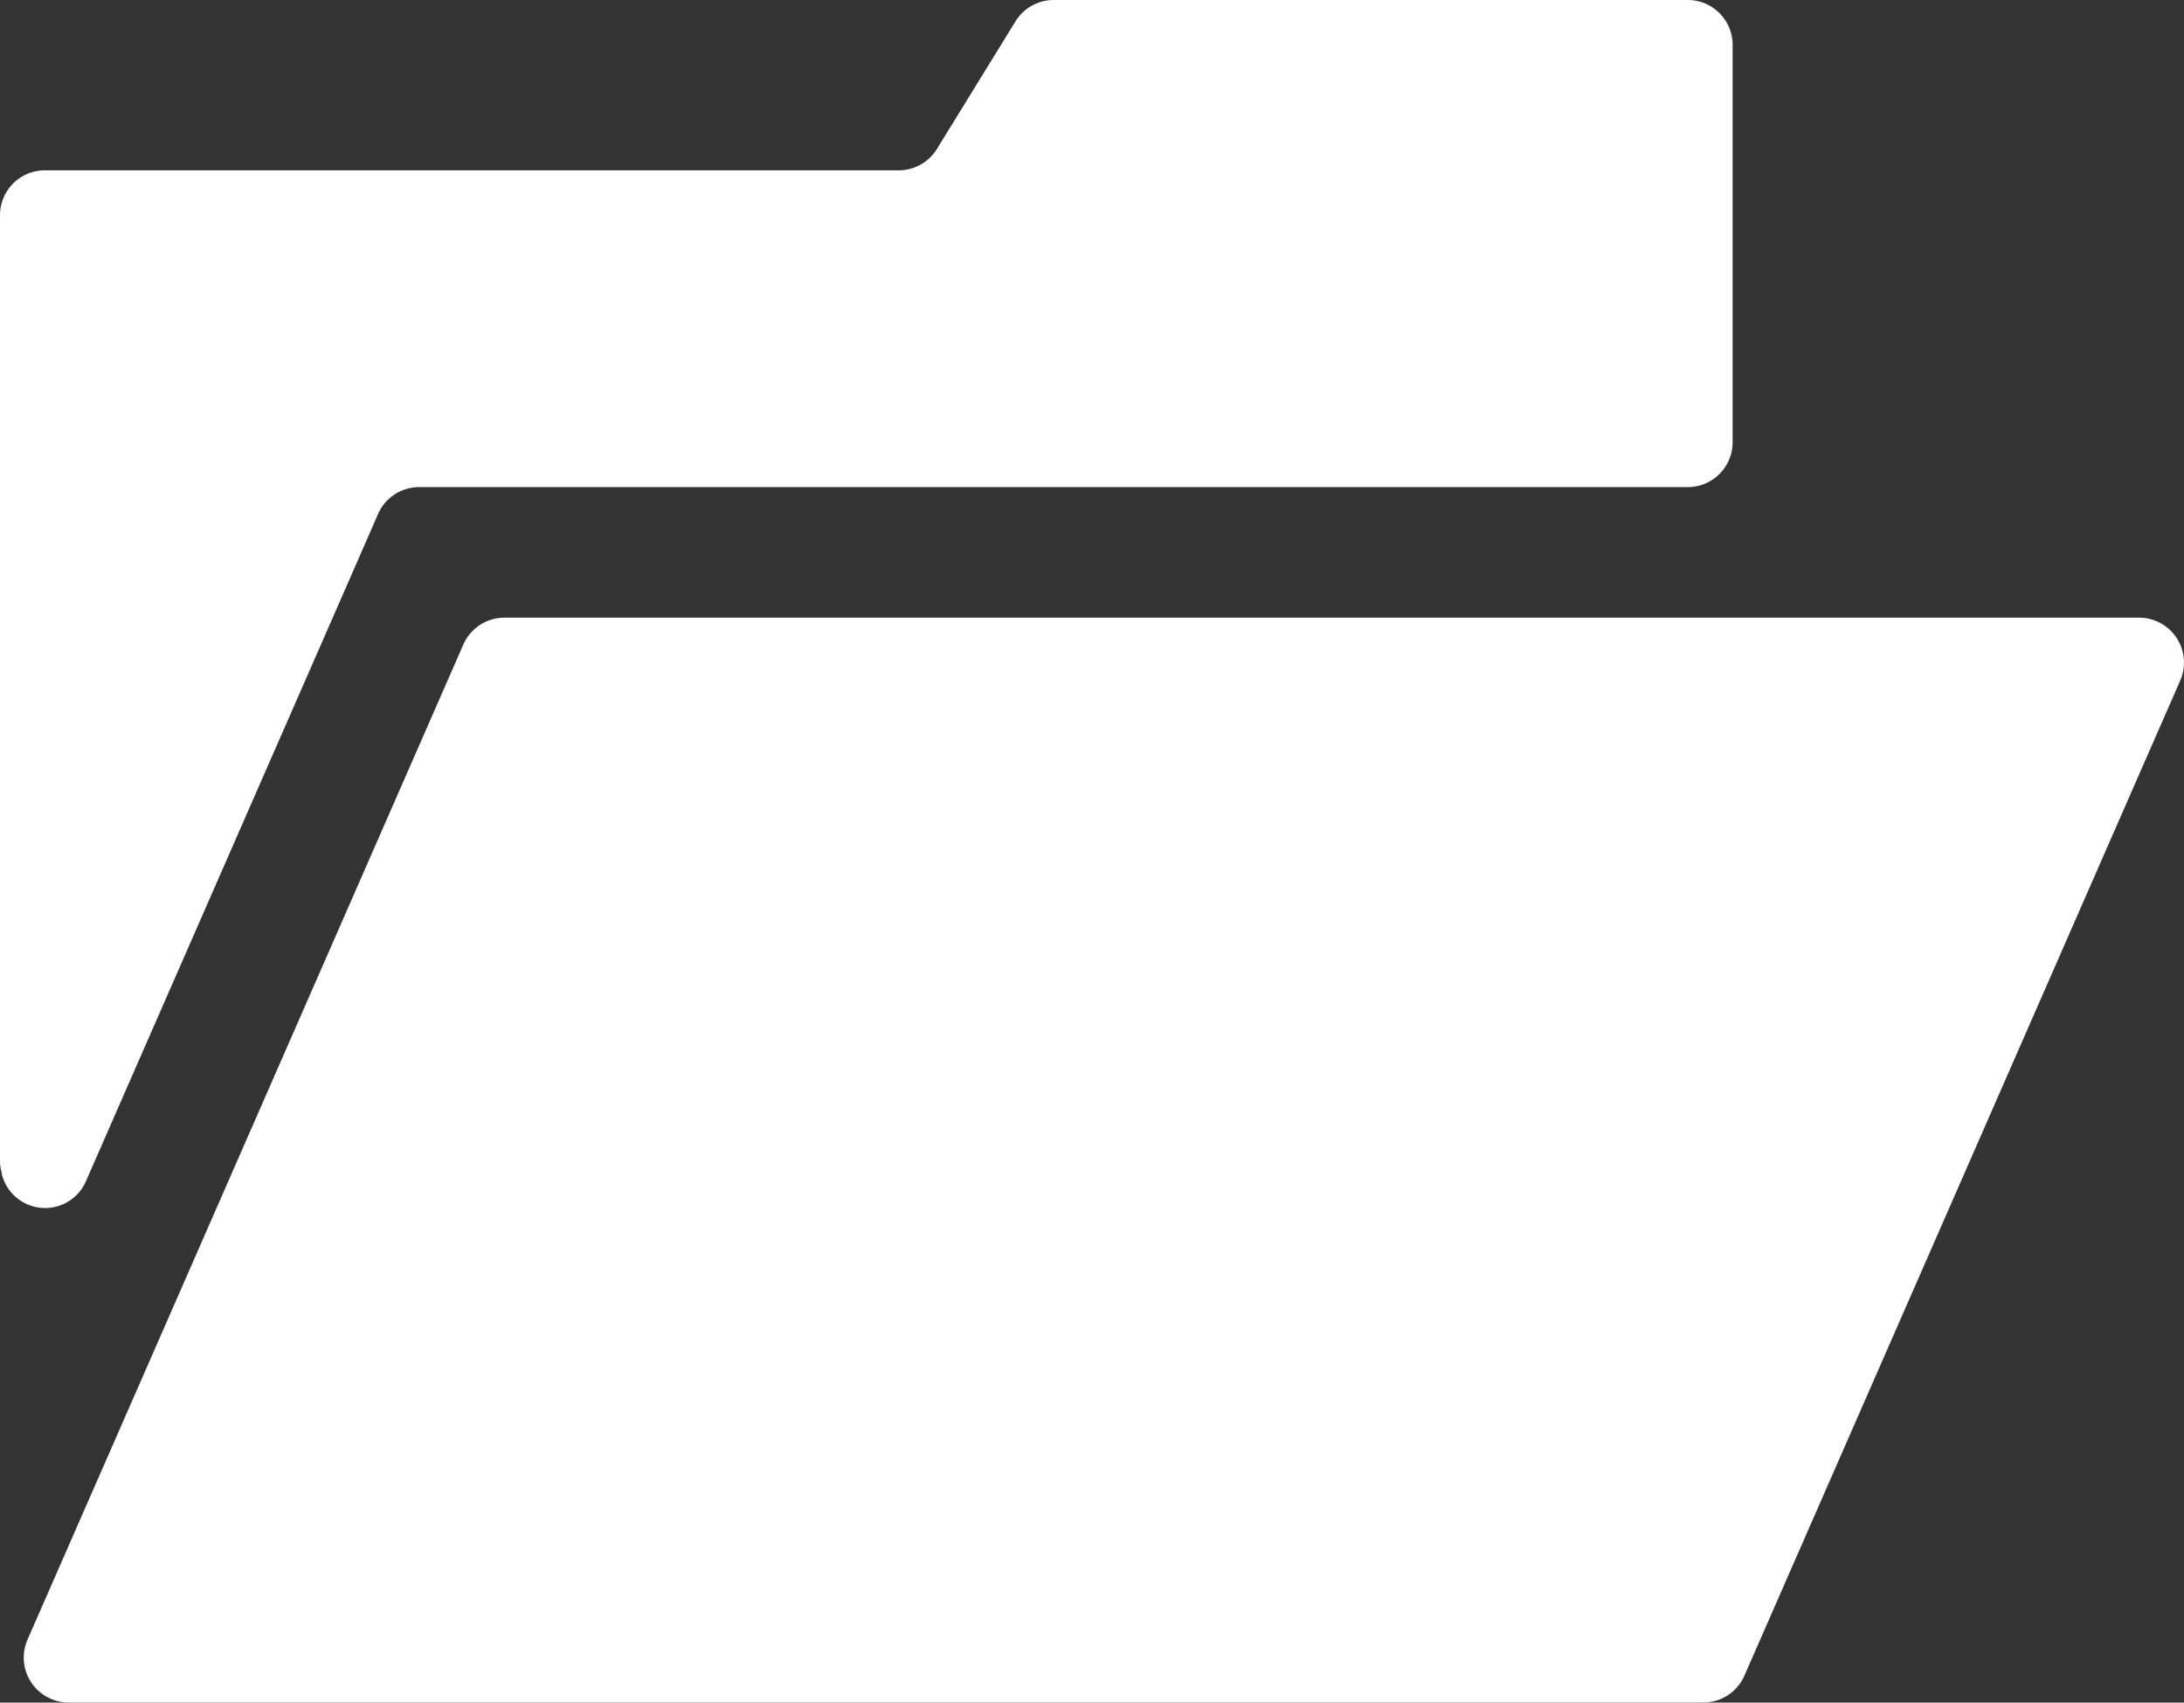
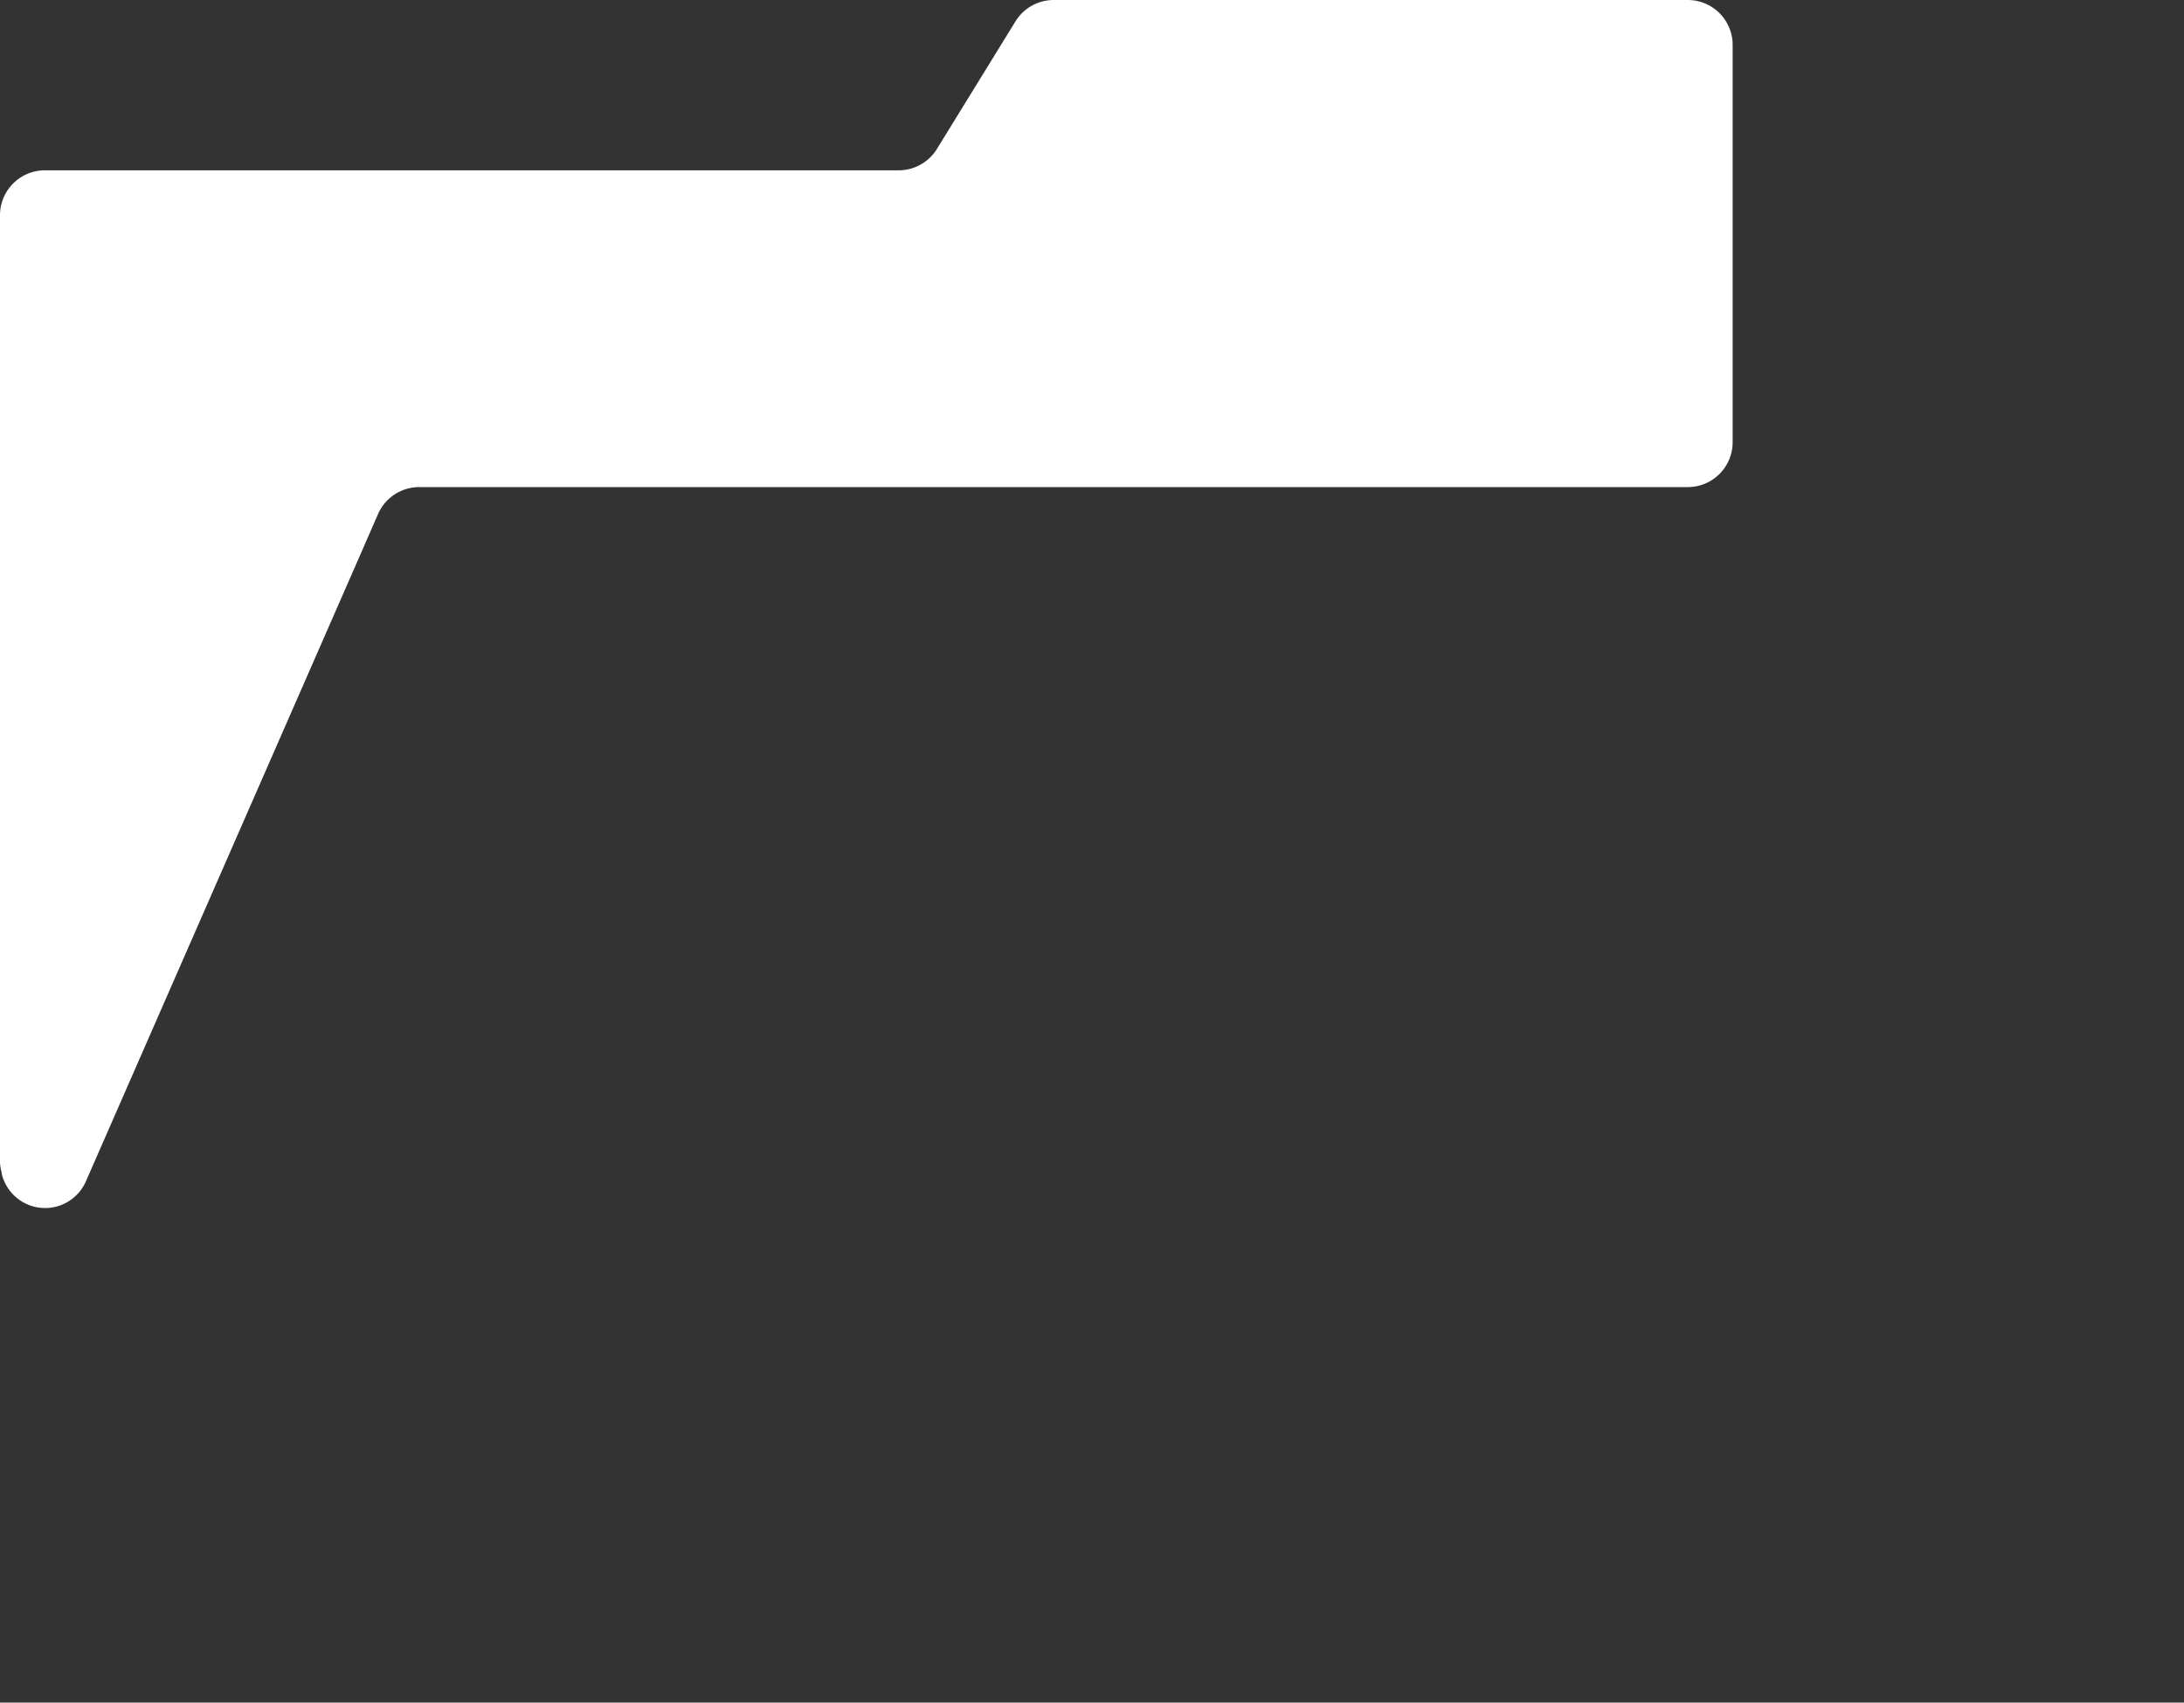
<svg xmlns="http://www.w3.org/2000/svg" id="ファイル_フォルダのアイコン素材_1" data-name="ファイル・フォルダのアイコン素材 1" width="24.997" height="19.483" viewBox="0 0 24.997 19.483">
  <rect x="0" y="0" width="24.997" height="19.483" fill="#333333" stroke="none" />
  <path id="パス_83" data-name="パス 83" d="M.985,69.987l3.086-7.046.256-.586a.514.514,0,0,1,.471-.308H19.317a.514.514,0,0,0,.514-.514V59.458h0V56.987a.514.514,0,0,0-.514-.514H12.06a.514.514,0,0,0-.437.244l-.9,1.461a.514.514,0,0,1-.437.244H.514A.514.514,0,0,0,0,58.937V69.781a.51.51,0,0,0,.019.108s0,.008,0,.012A.51.51,0,0,0,.985,69.987Z" transform="translate(0 -56.473)" fill="#fff" />
-   <path id="パス_84" data-name="パス 84" d="M29.775,201.233H11.066a.514.514,0,0,0-.471.308l-4.03,9.2-.958,2.186a.514.514,0,0,0,.471.72H24.787a.514.514,0,0,0,.471-.308l4.988-11.387A.514.514,0,0,0,29.775,201.233Z" transform="translate(-5.292 -194.165)" fill="#fff" />
</svg>